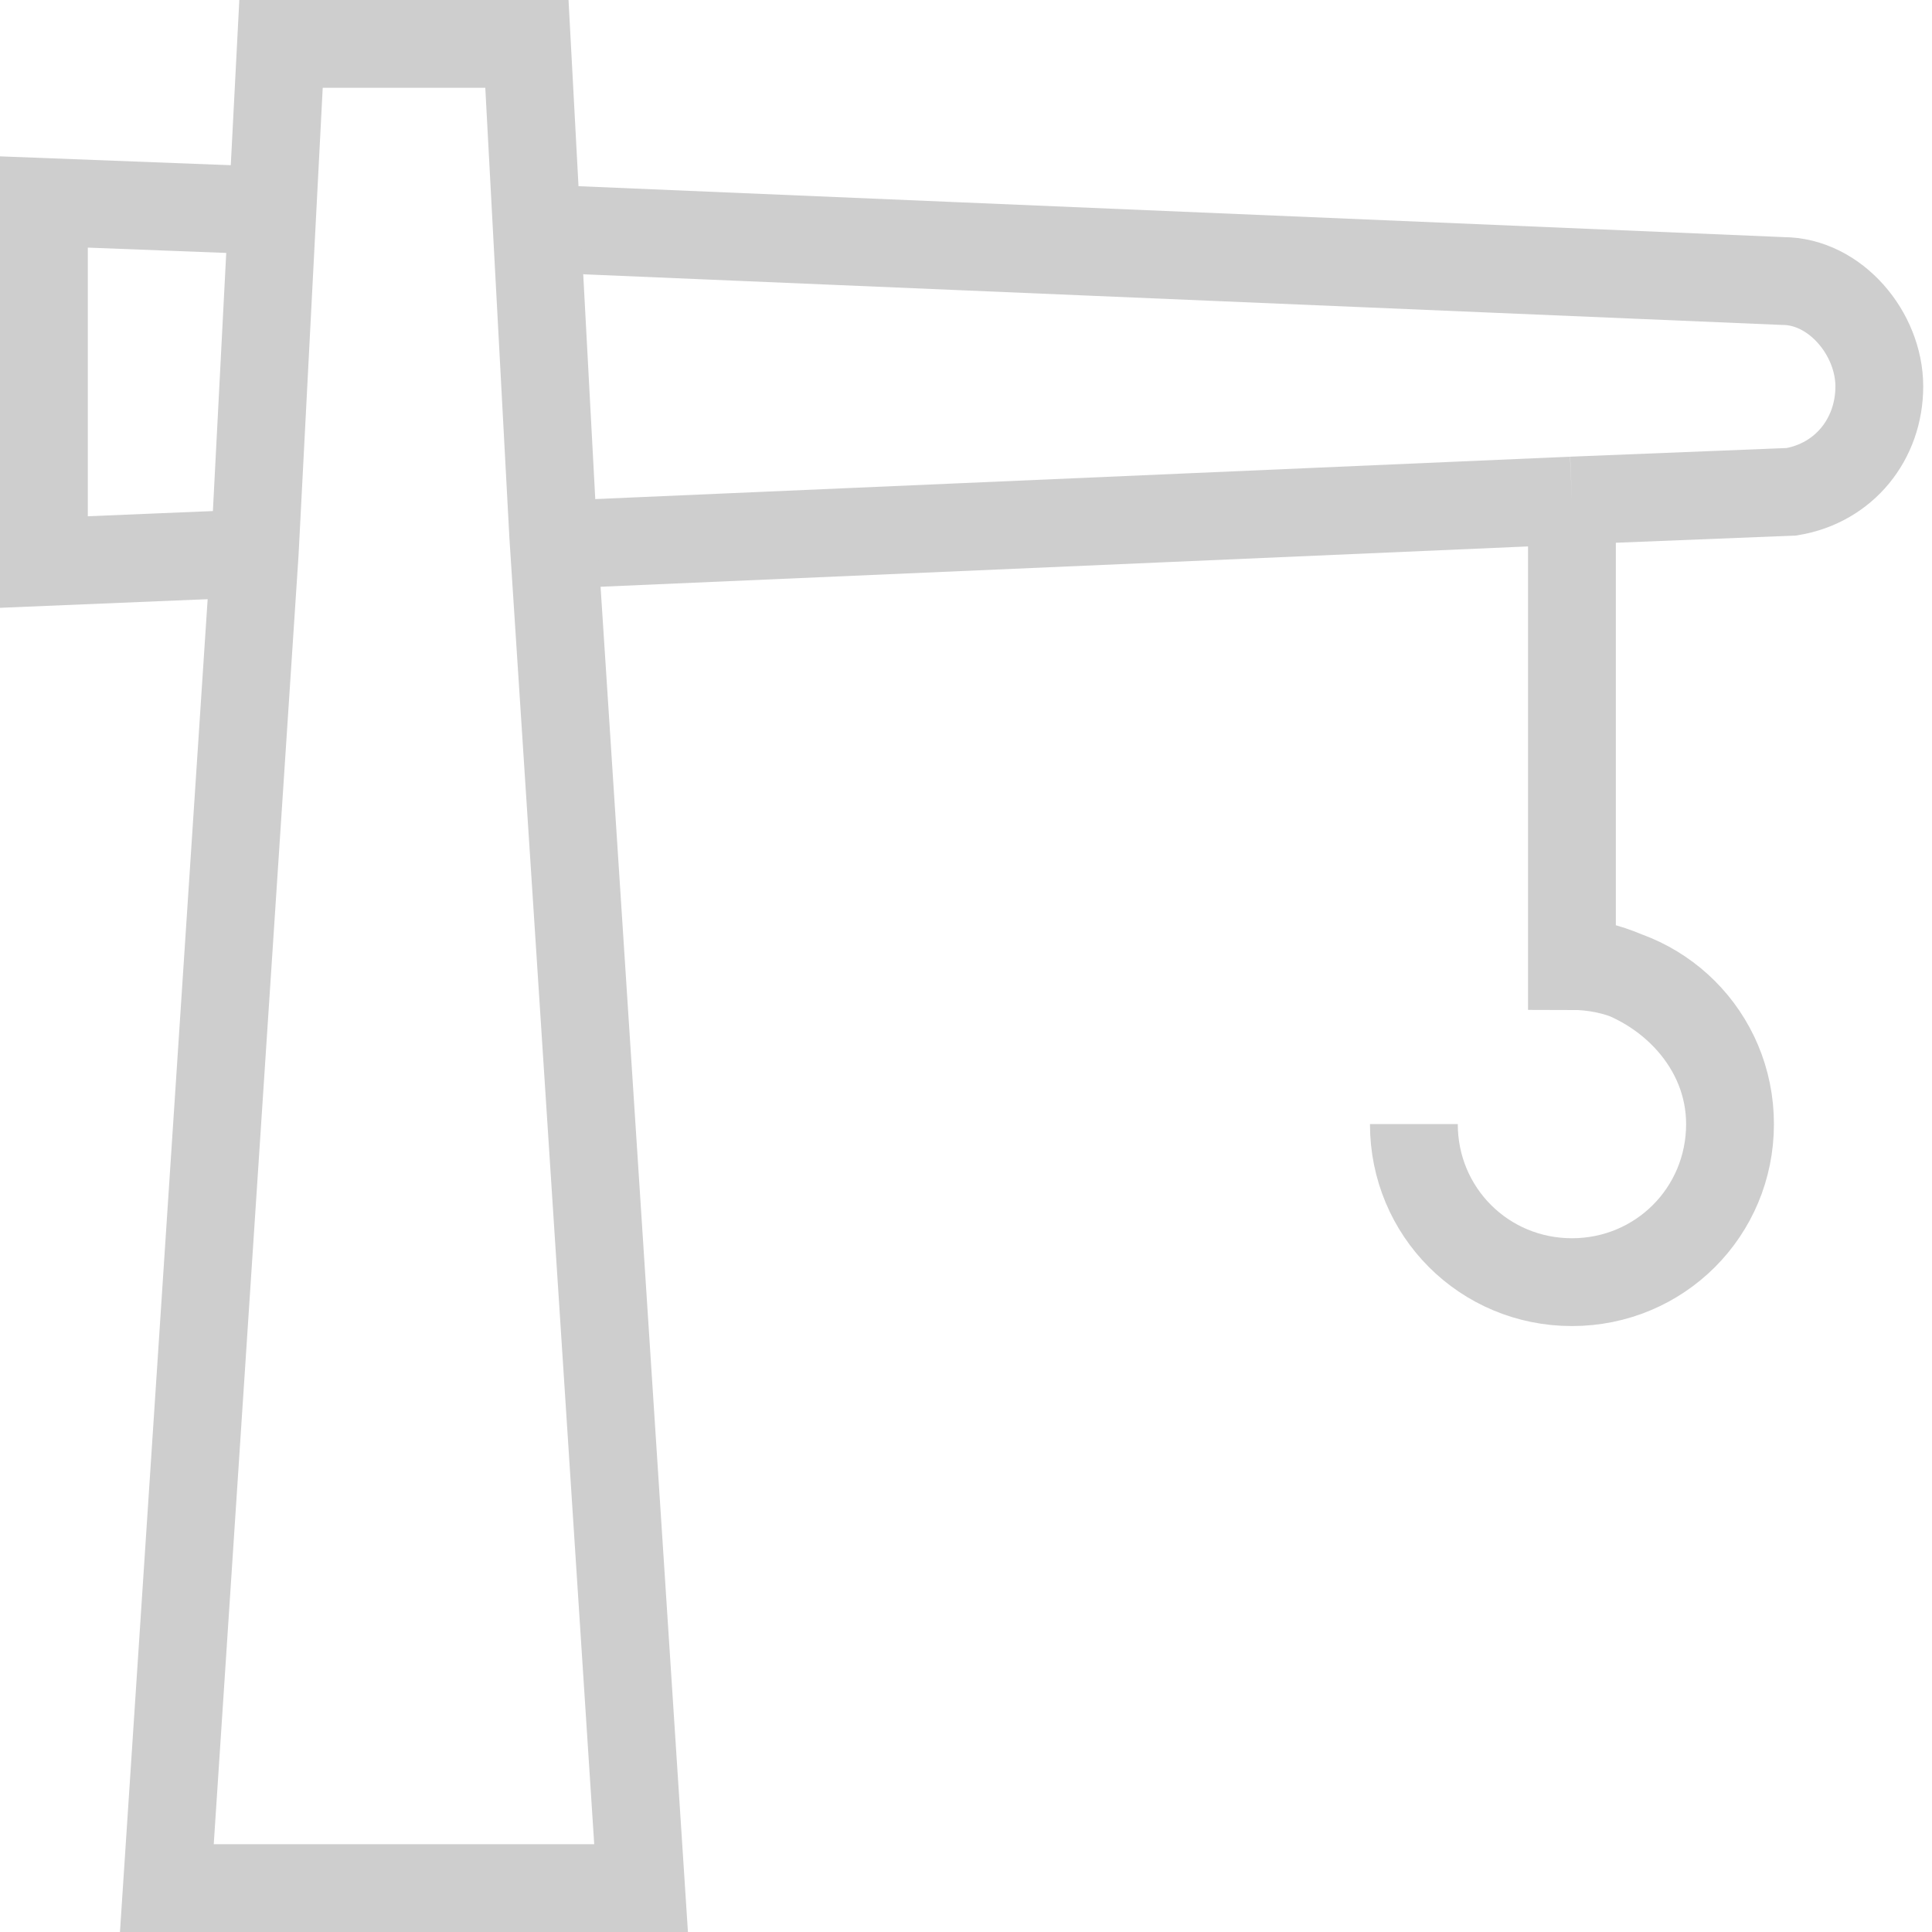
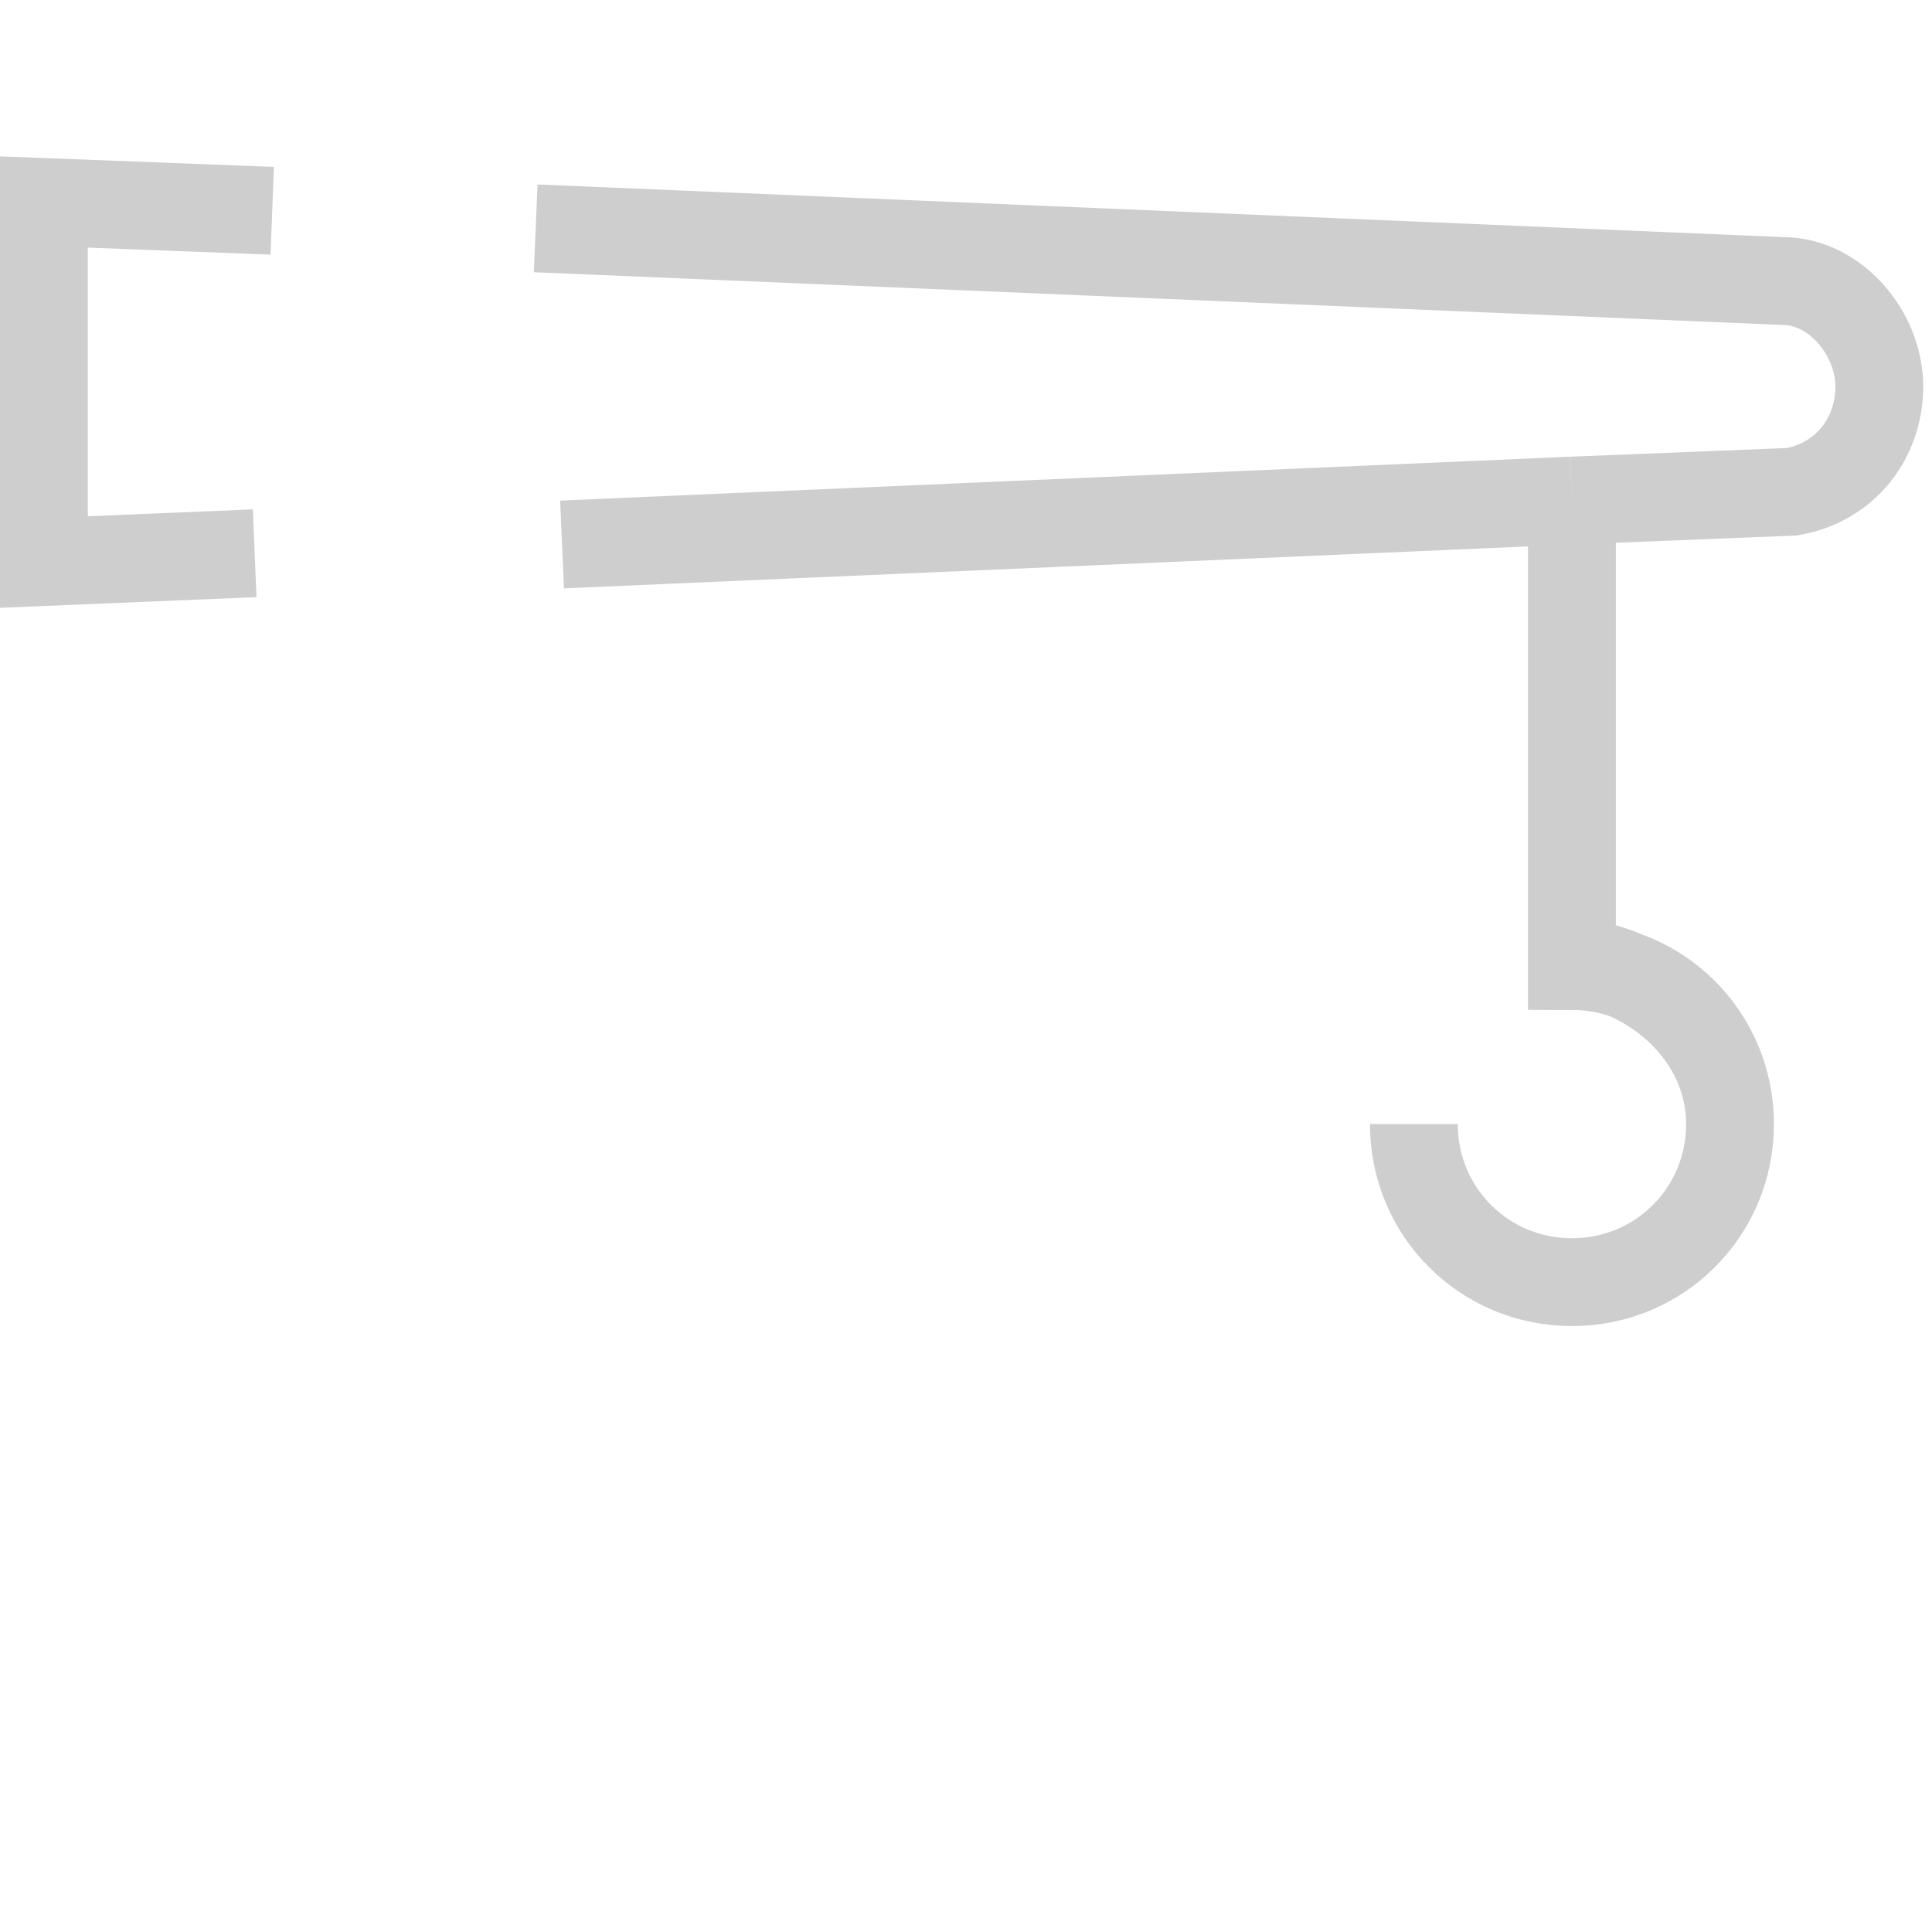
<svg xmlns="http://www.w3.org/2000/svg" version="1.1" id="Calque_1" x="0px" y="0px" viewBox="0 0 22 22" style="enable-background:new 0 0 22 22;" xml:space="preserve">
  <style type="text/css">
	.st0{fill:none;stroke:#CECECE;}
</style>
  <g>
    <path class="st0" d="M2.9,6.3L0.5,6.4V2.3l2.6,0.1 M17.9,5.7L6.4,6.2 M18.2,11c0.8,0.2,1.5,0.9,1.5,1.8c0,1-0.8,1.8-1.8,1.8   s-1.8-0.8-1.8-1.8c0,1,0.8,1.8,1.8,1.8s1.8-0.8,1.8-1.8S18.9,11,17.9,11V5.7 M6.1,2.6l14.2,0.6c0.6,0,1.1,0.6,1.1,1.2   s-0.4,1.1-1,1.2l-2.5,0.1" />
-     <polygon class="st0" points="1.9,21.5 7.3,21.5 6.3,6.1 6.3,6.1 6,0.5 3.2,0.5 2.9,6.3  " />
  </g>
</svg>